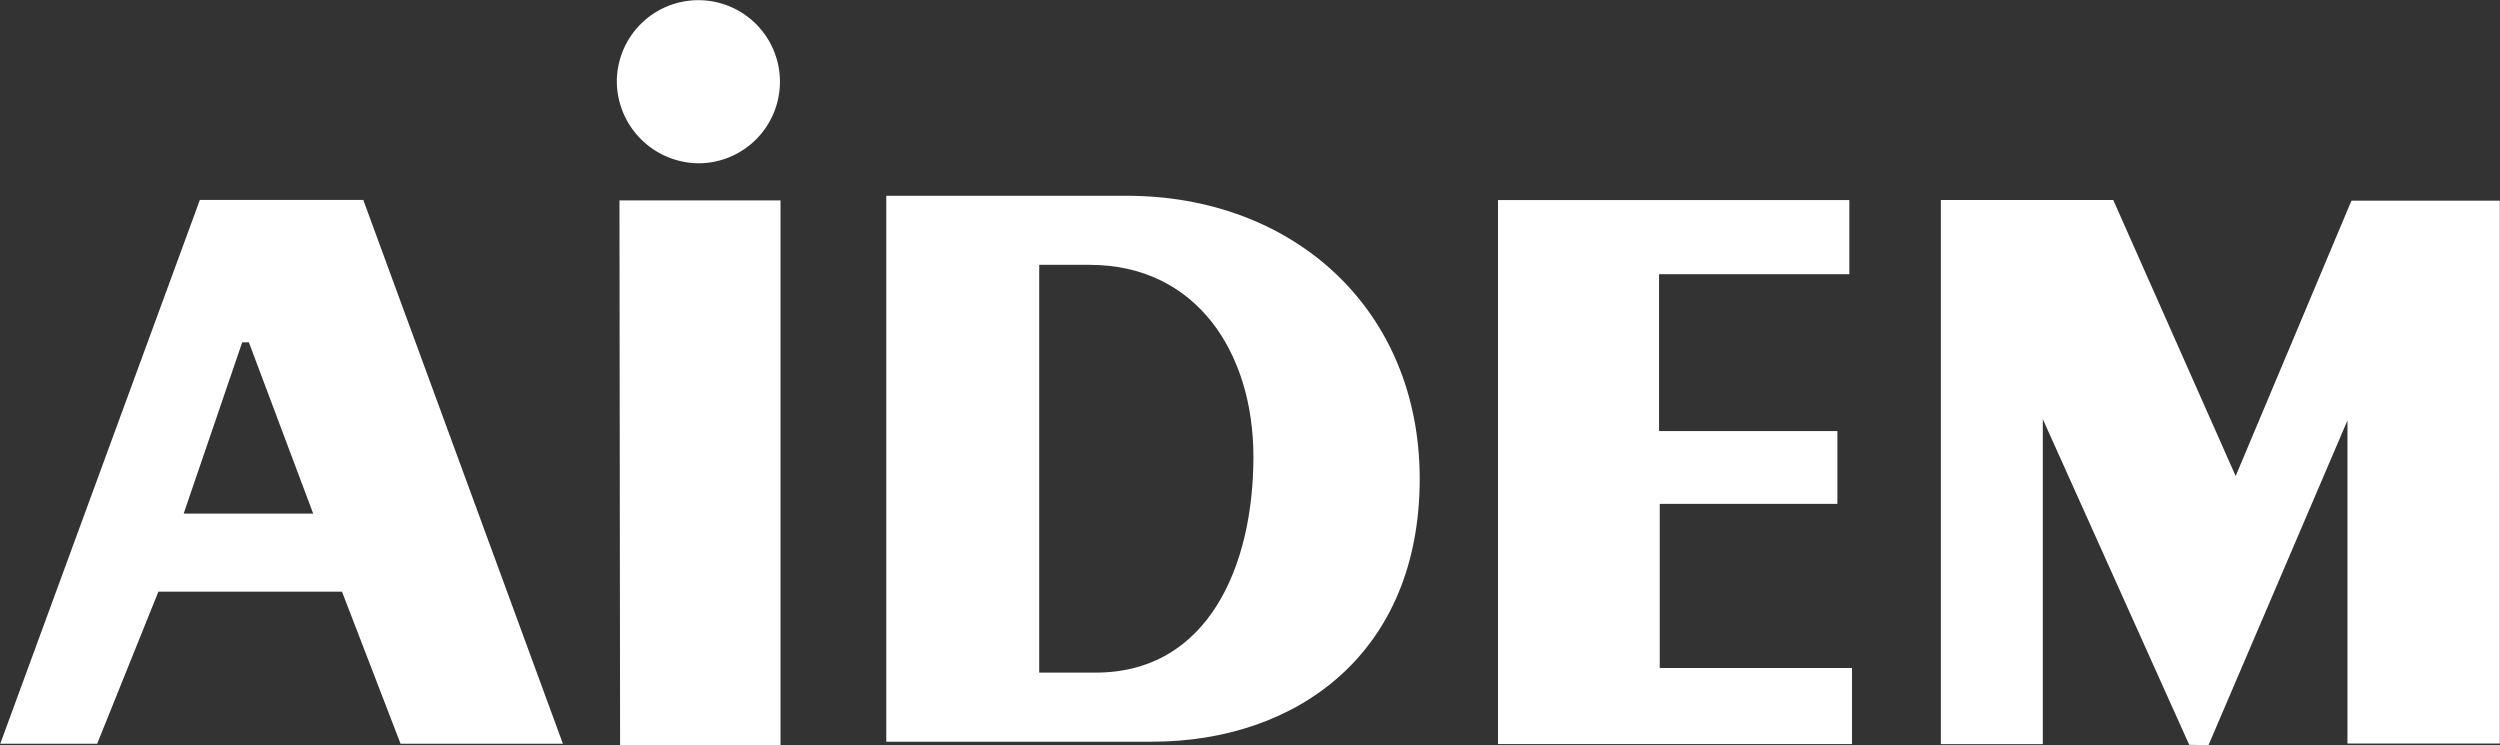
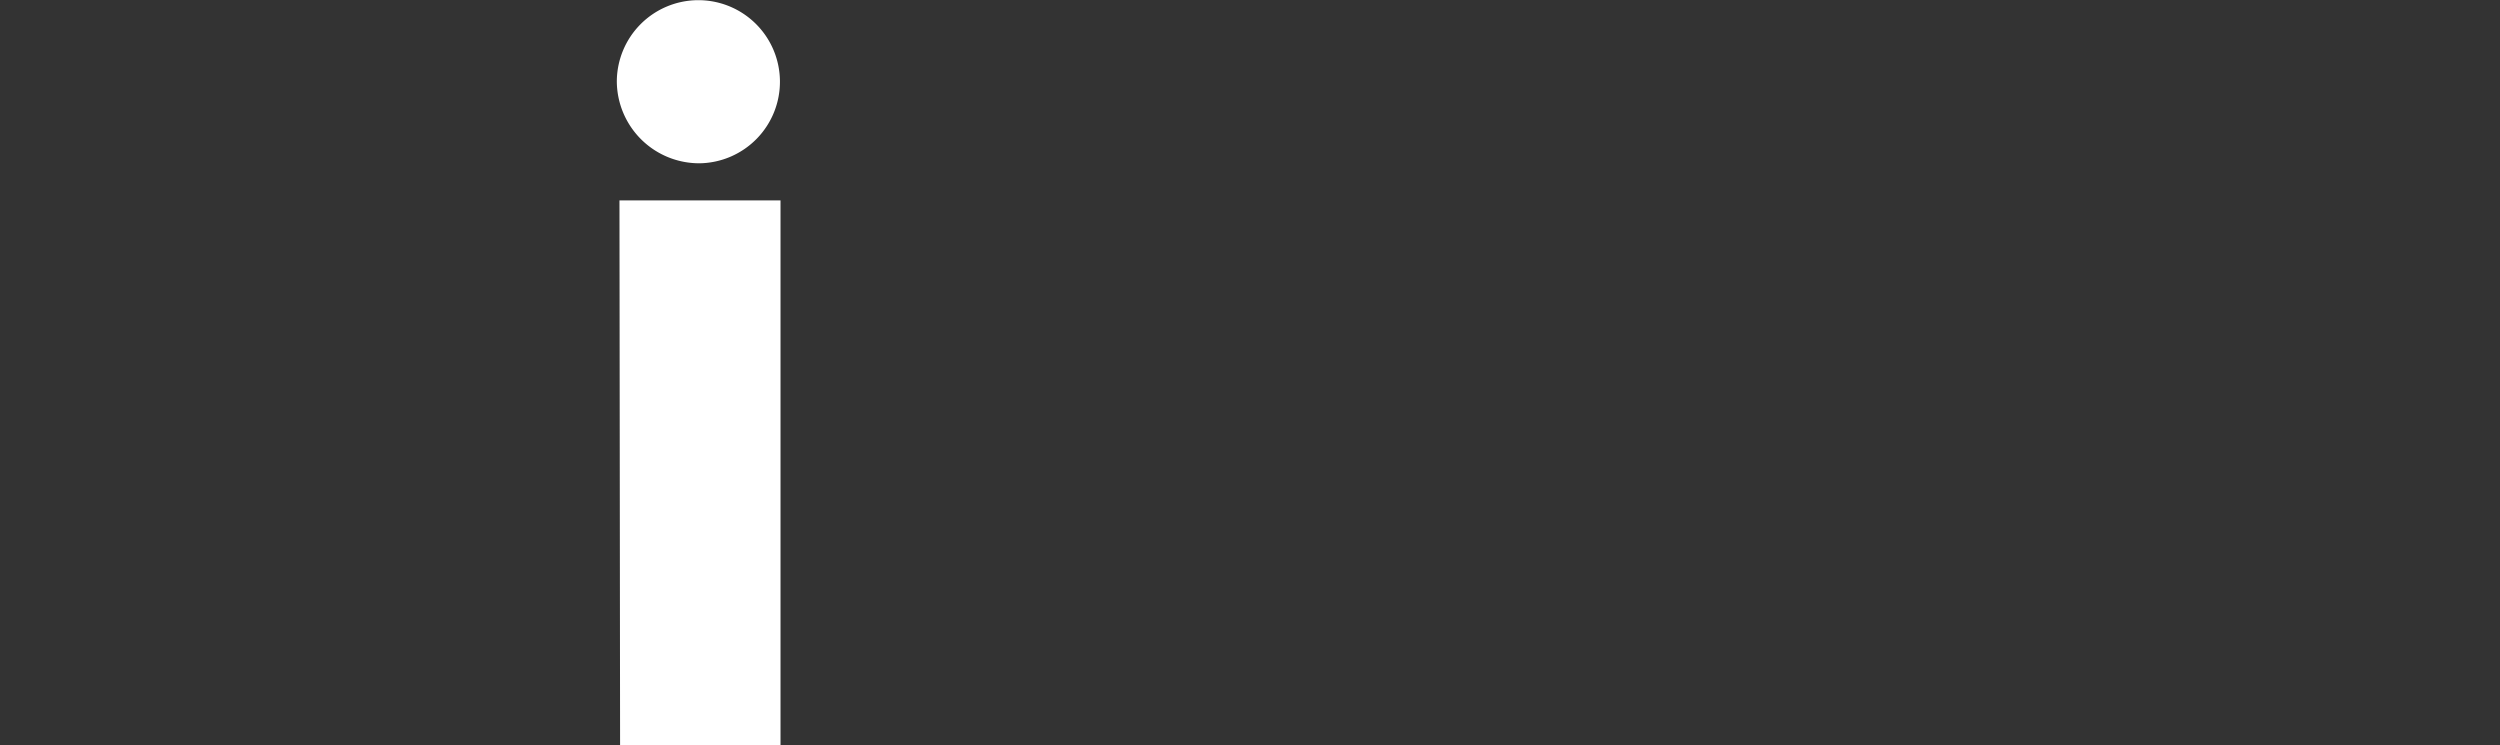
<svg xmlns="http://www.w3.org/2000/svg" id="logo-aidem-w.svg" width="156.938" height="46.781" viewBox="0 0 156.938 46.781">
  <rect x="0" y="0" width="156.938" height="46.781" fill="#333333" stroke="none" />
  <defs>
    <style>
      .cls-1 {
        fill: #fff;
        fill-rule: evenodd;
      }
    </style>
  </defs>
-   <path id="aidem" class="cls-1" d="M152.4,21.68h10.823l7.684,17.329,7.269-17.288h9.314V55.8h-9.565V35.518L169.2,55.905l-1.209-.024L158.8,35.434V55.84h-6.4V21.68Zm-5.745.006v4.653H134.71v9.847h11.195v4.571H134.753v10.3h12.071v4.776H124.6V21.686h22.054Zm-93.287-.01H43.109L30.578,55.815h6.084l3.844-9.548H52.032l3.677,9.548H65.9ZM42.092,41.368l3.675-10.752h0.419l4.039,10.752H42.092ZM95.8,51.35v-25.6h3.163c6.7,0,10.284,5.5,10.284,12.059,0,6.769-2.794,13.54-9.914,13.54H95.8Zm-9.6,4.336h16.662c9.178,0,16.823-5.606,16.823-16.5,0-10.632-7.909-17.771-18.4-17.771H86.2V55.687Z" transform="translate(-30.563 -9.125)" />
  <path id="i" class="cls-1" d="M69.45,21.707H79.56v34.2H69.489Zm5.056-2.332a5.12,5.12,0,1,0-5.222-5.118,5.172,5.172,0,0,0,5.222,5.118" transform="translate(-30.563 -9.125)" />
</svg>